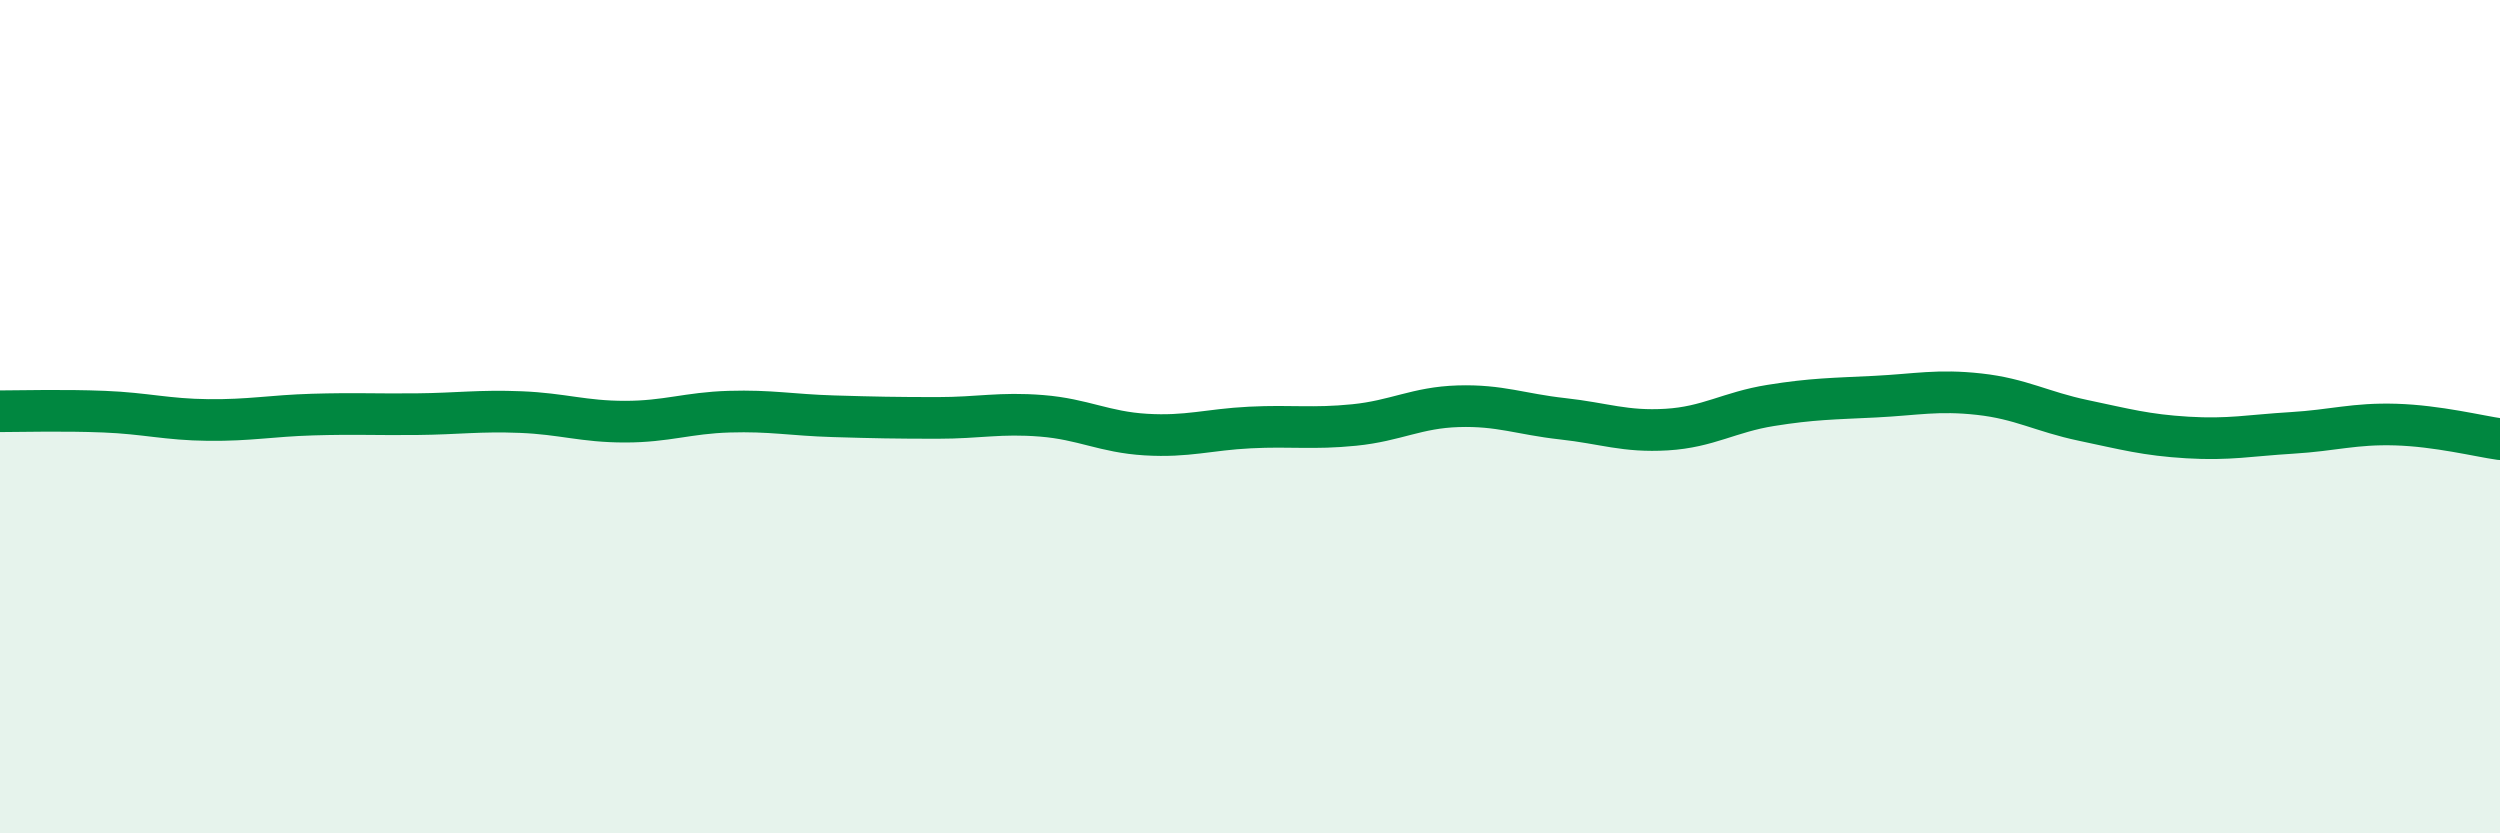
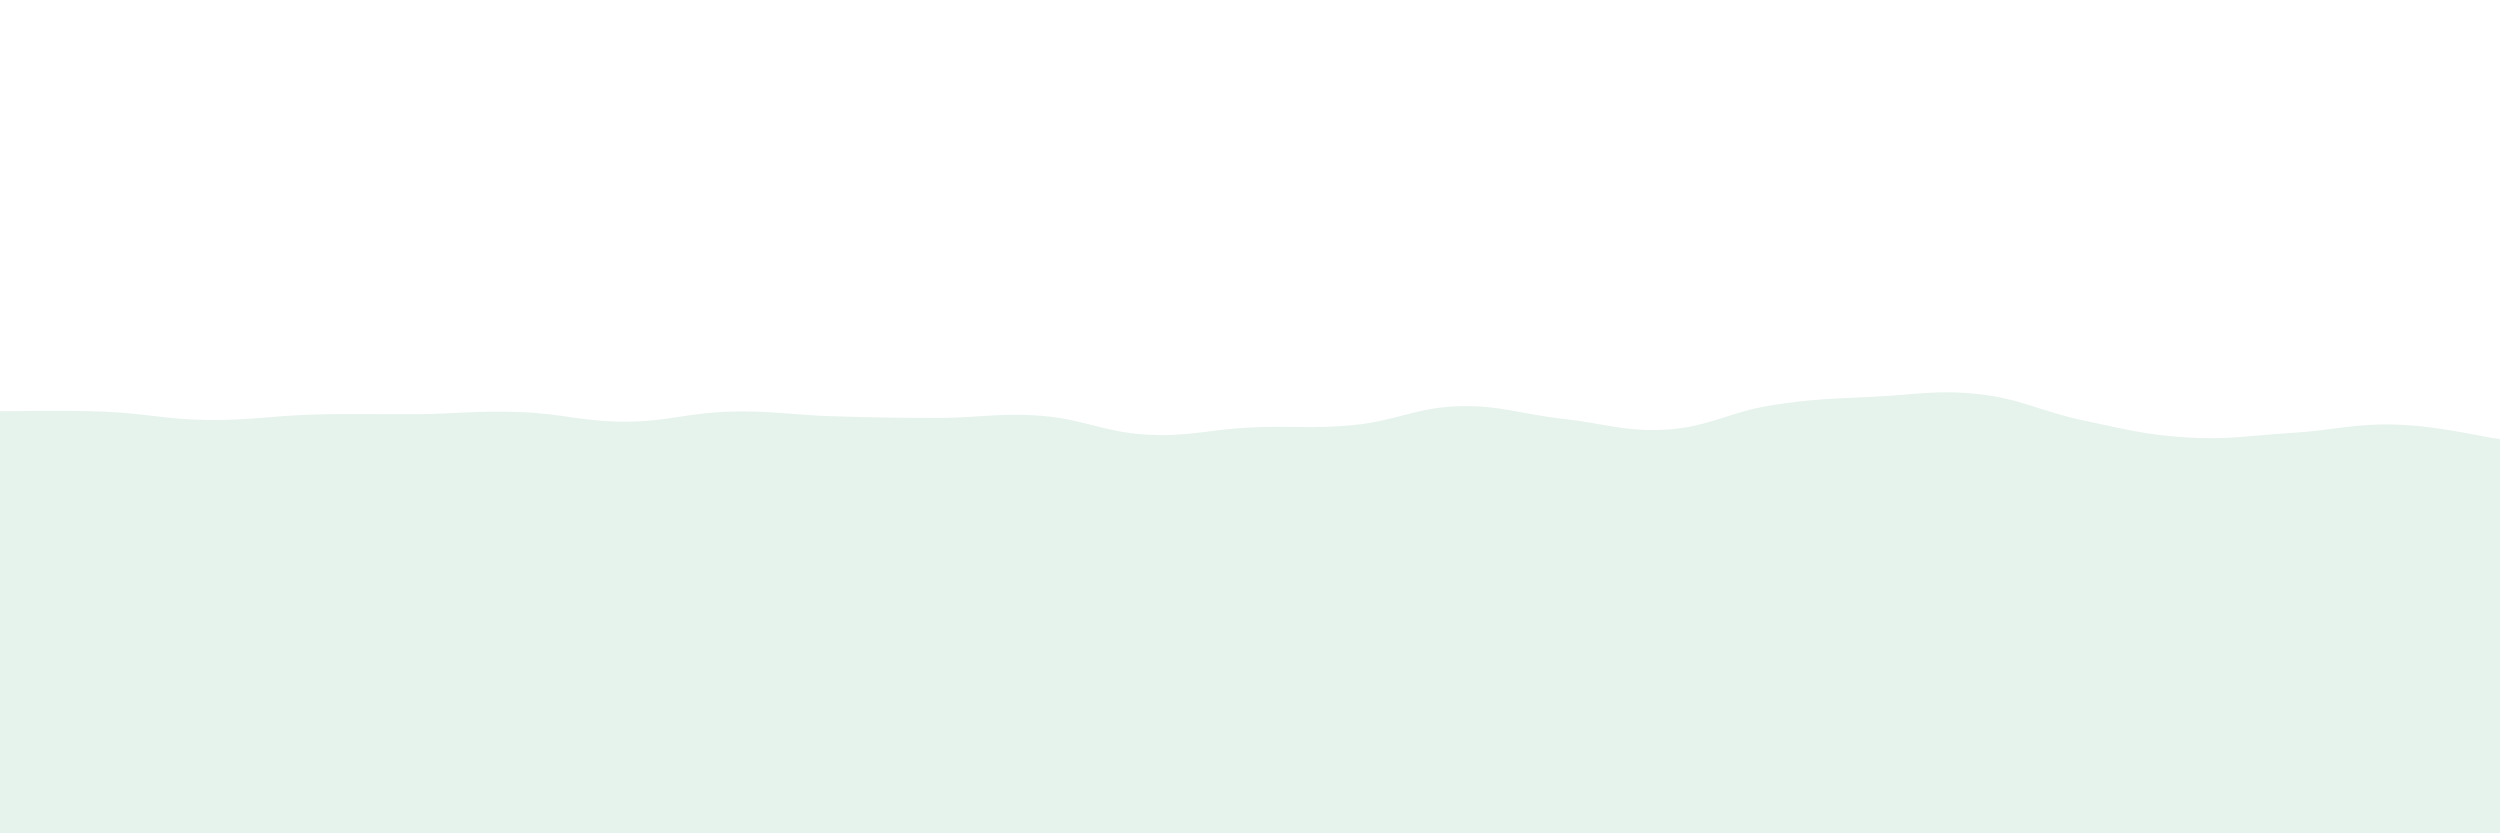
<svg xmlns="http://www.w3.org/2000/svg" width="60" height="20" viewBox="0 0 60 20">
  <path d="M 0,9.87 C 0.5,9.87 1.5,9.84 2.5,9.88 C 3.5,9.92 4,10.07 5,10.08 C 6,10.09 6.5,9.98 7.5,9.95 C 8.5,9.92 9,9.95 10,9.94 C 11,9.93 11.5,9.85 12.5,9.89 C 13.5,9.93 14,10.12 15,10.12 C 16,10.12 16.5,9.91 17.5,9.88 C 18.5,9.85 19,9.96 20,9.99 C 21,10.02 21.5,10.03 22.5,10.03 C 23.5,10.03 24,9.9 25,9.98 C 26,10.06 26.5,10.37 27.5,10.43 C 28.5,10.49 29,10.31 30,10.26 C 31,10.21 31.5,10.3 32.5,10.2 C 33.5,10.1 34,9.78 35,9.75 C 36,9.72 36.5,9.94 37.5,10.05 C 38.5,10.16 39,10.37 40,10.31 C 41,10.25 41.5,9.89 42.5,9.73 C 43.5,9.57 44,9.57 45,9.52 C 46,9.47 46.5,9.35 47.5,9.46 C 48.5,9.57 49,9.88 50,10.09 C 51,10.3 51.5,10.44 52.5,10.5 C 53.5,10.56 54,10.45 55,10.39 C 56,10.33 56.5,10.16 57.5,10.19 C 58.5,10.22 59.5,10.47 60,10.54L60 20L0 20Z" fill="#008740" opacity="0.1" stroke-linecap="round" stroke-linejoin="round" />
-   <path d="M 0,9.87 C 0.5,9.87 1.5,9.84 2.5,9.88 C 3.5,9.92 4,10.07 5,10.08 C 6,10.09 6.5,9.98 7.5,9.95 C 8.5,9.92 9,9.95 10,9.94 C 11,9.93 11.5,9.85 12.5,9.89 C 13.5,9.93 14,10.12 15,10.12 C 16,10.12 16.5,9.91 17.5,9.88 C 18.5,9.85 19,9.96 20,9.99 C 21,10.02 21.5,10.03 22.5,10.03 C 23.5,10.03 24,9.9 25,9.98 C 26,10.06 26.5,10.37 27.5,10.43 C 28.5,10.49 29,10.31 30,10.26 C 31,10.21 31.5,10.3 32.5,10.2 C 33.5,10.1 34,9.78 35,9.75 C 36,9.72 36.5,9.94 37.5,10.05 C 38.5,10.16 39,10.37 40,10.31 C 41,10.25 41.5,9.89 42.5,9.73 C 43.5,9.57 44,9.57 45,9.52 C 46,9.47 46.5,9.35 47.5,9.46 C 48.5,9.57 49,9.88 50,10.09 C 51,10.3 51.5,10.44 52.5,10.5 C 53.5,10.56 54,10.45 55,10.39 C 56,10.33 56.5,10.16 57.5,10.19 C 58.5,10.22 59.5,10.47 60,10.54" stroke="#008740" stroke-width="1" fill="none" stroke-linecap="round" stroke-linejoin="round" />
</svg>